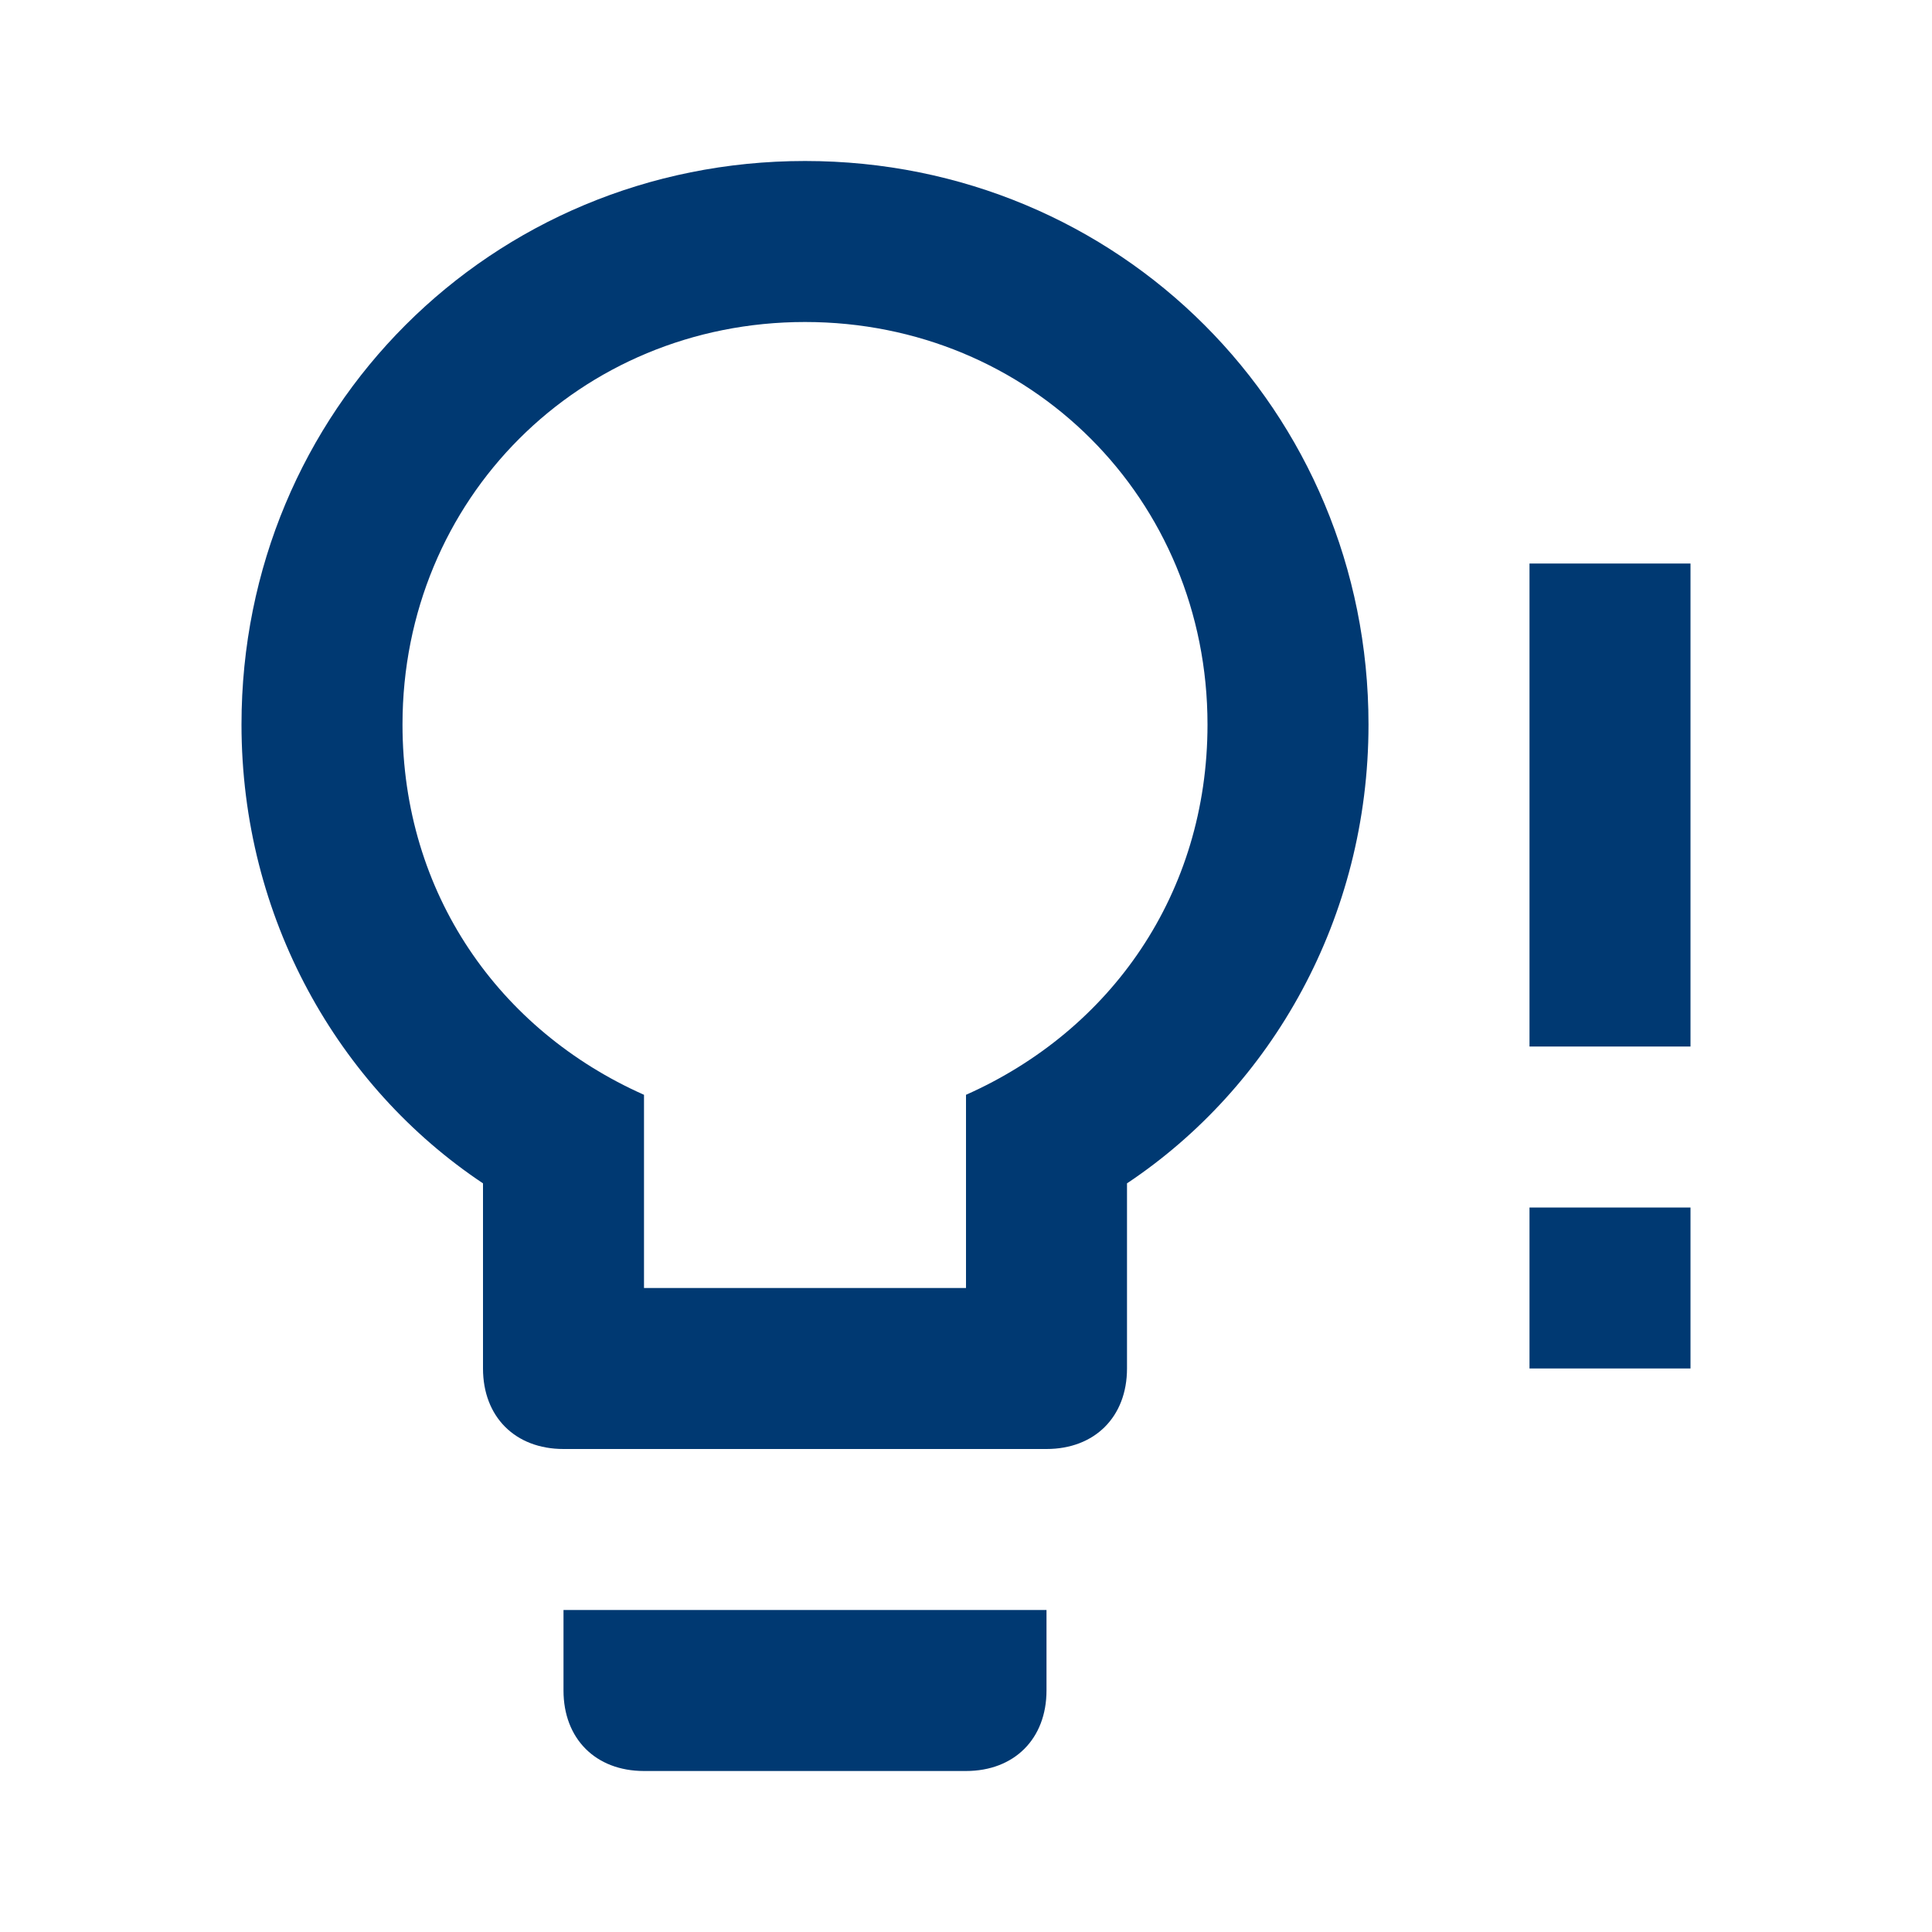
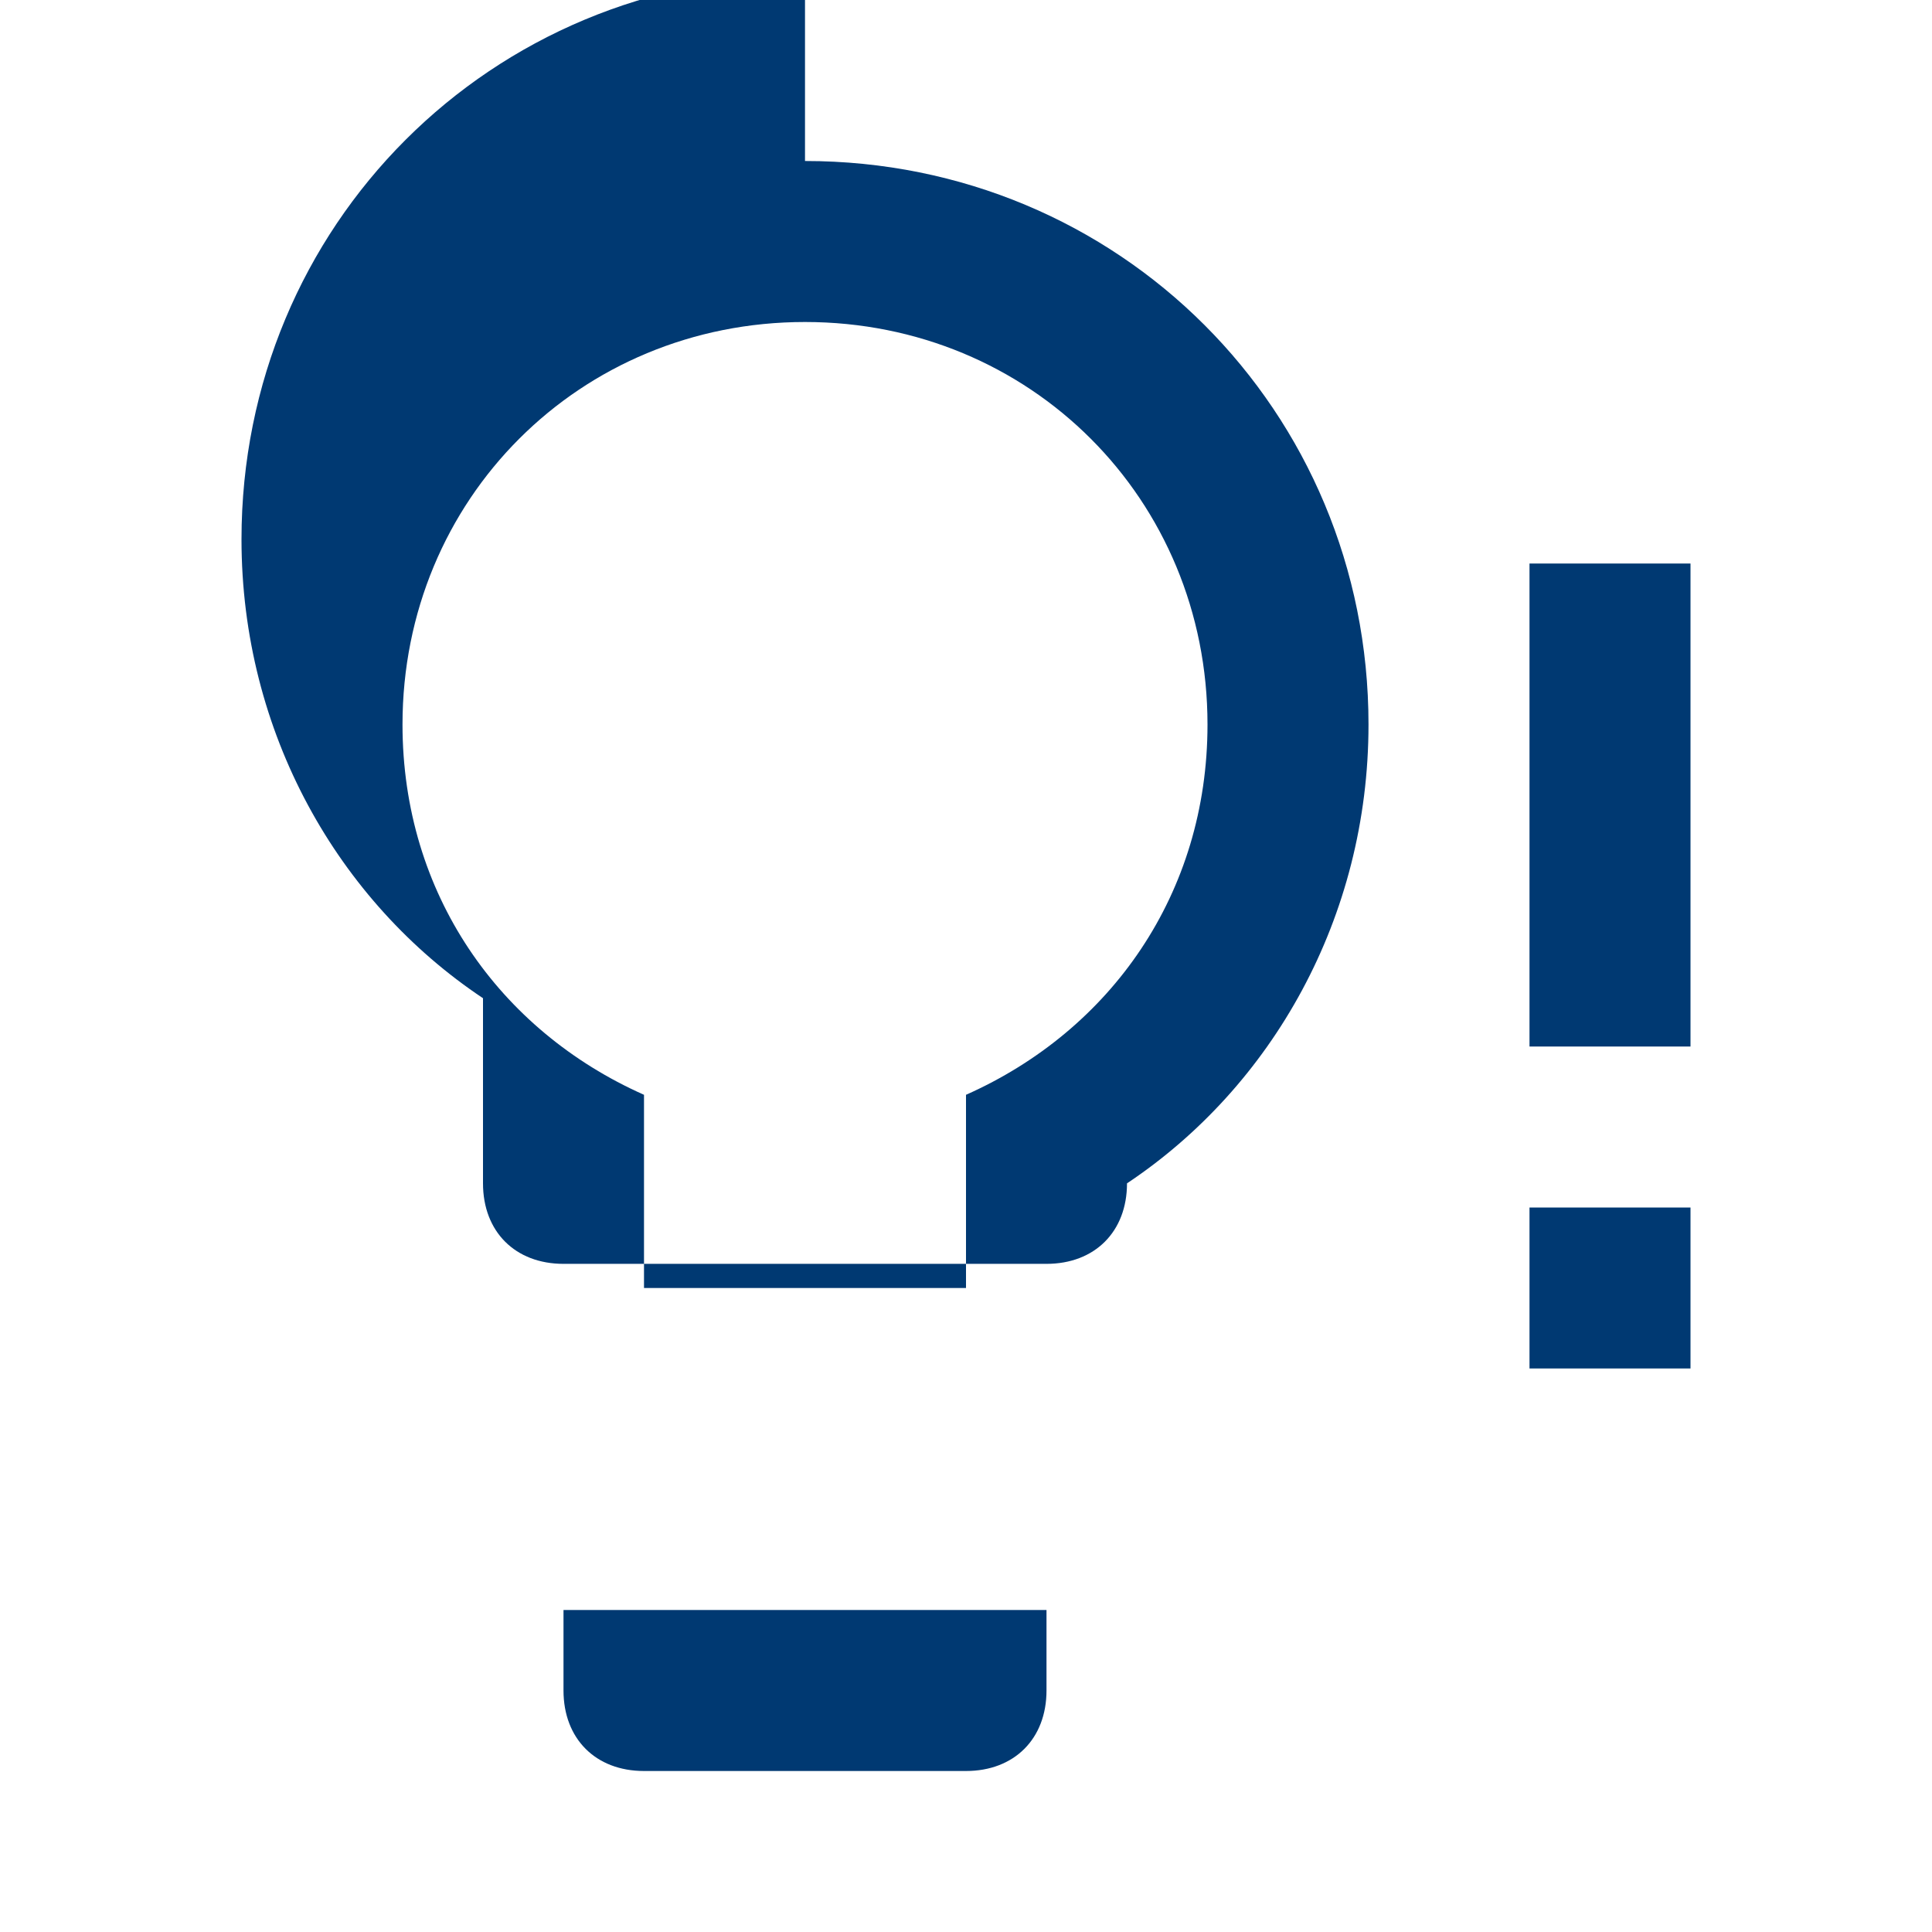
<svg xmlns="http://www.w3.org/2000/svg" version="1.1" width="24" height="24" viewBox="0 0 24 24">
-   <path d="M10 2c3.9 0 7 3.1 7 7 0 2.4-1.2 4.5-3 5.7v2.3c0 0.6-0.4 1-1 1h-6c-0.6 0-1-0.4-1-1v-2.3c-1.8-1.2-3-3.3-3-5.7 0-3.9 3.1-7 7-7zM7 21v-1h6v1c0 0.6-0.4 1-1 1h-4c-0.6 0-1-0.4-1-1zM10 4c-2.8 0-5 2.2-5 5 0 2.1 1.2 3.8 3 4.6v2.4h4v-2.4c1.8-0.8 3-2.5 3-4.6 0-2.8-2.2-5-5-5zM19 12v-5h2v6h-2zM19 17v-2h2v2h-2z" fill="#003972" />
+   <path d="M10 2c3.9 0 7 3.1 7 7 0 2.4-1.2 4.5-3 5.7c0 0.6-0.4 1-1 1h-6c-0.6 0-1-0.4-1-1v-2.3c-1.8-1.2-3-3.3-3-5.7 0-3.9 3.1-7 7-7zM7 21v-1h6v1c0 0.6-0.4 1-1 1h-4c-0.6 0-1-0.4-1-1zM10 4c-2.8 0-5 2.2-5 5 0 2.1 1.2 3.8 3 4.6v2.4h4v-2.4c1.8-0.8 3-2.5 3-4.6 0-2.8-2.2-5-5-5zM19 12v-5h2v6h-2zM19 17v-2h2v2h-2z" fill="#003972" />
</svg>